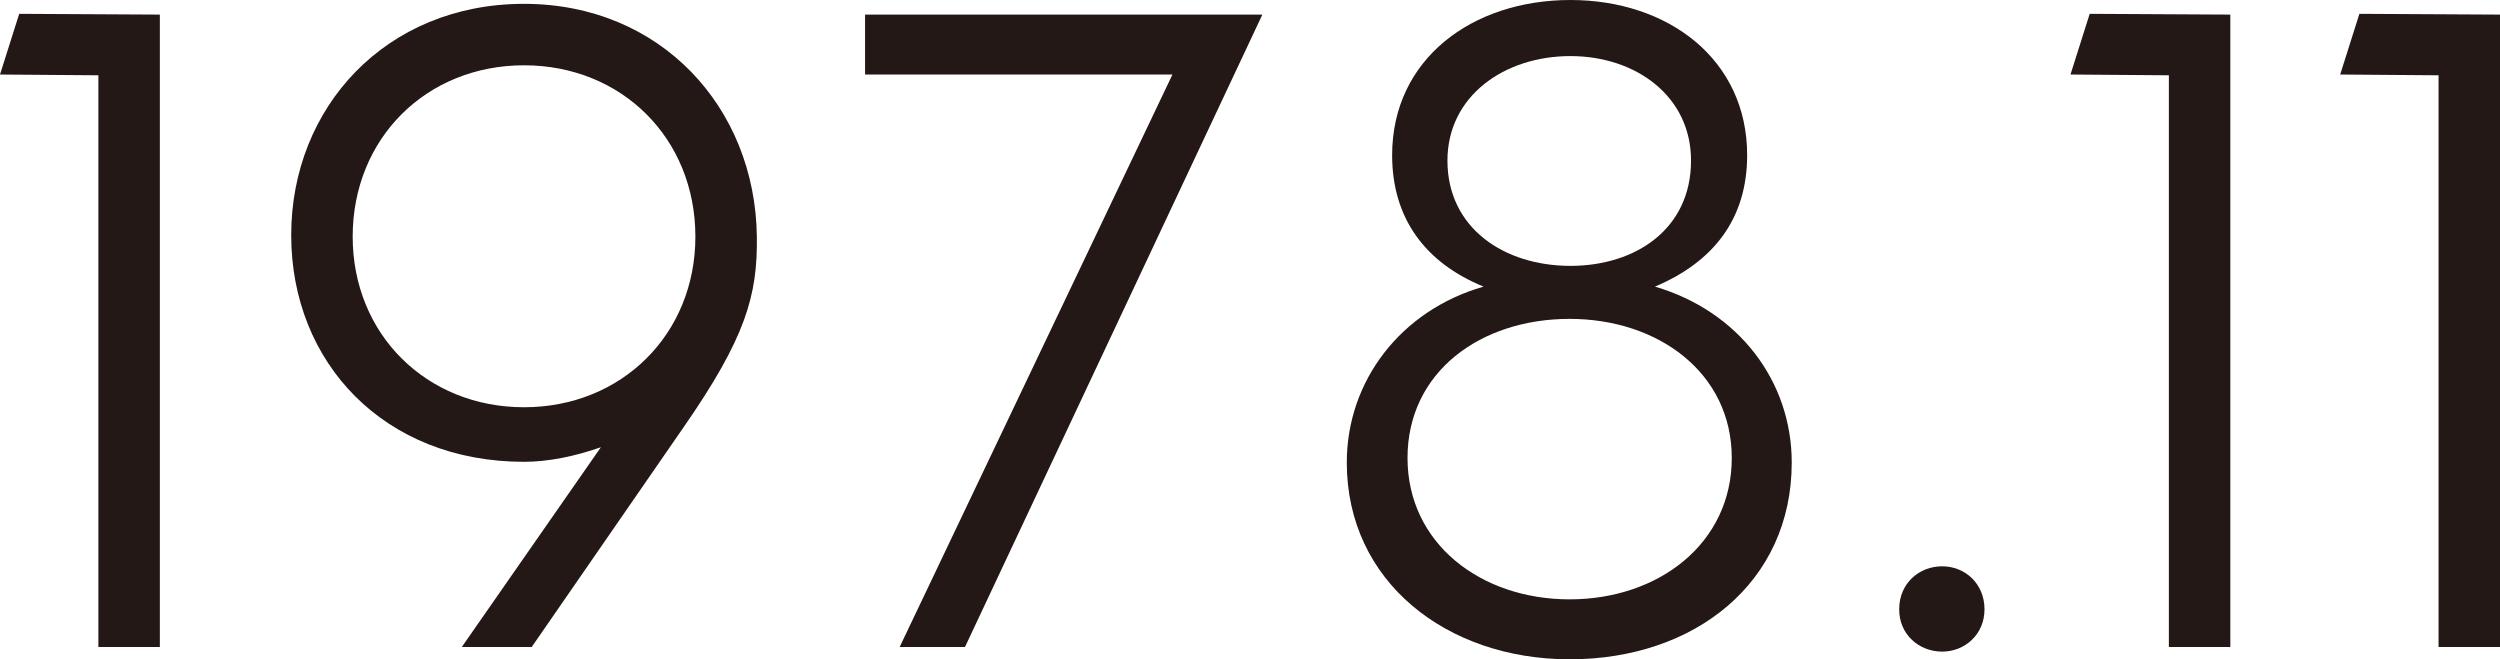
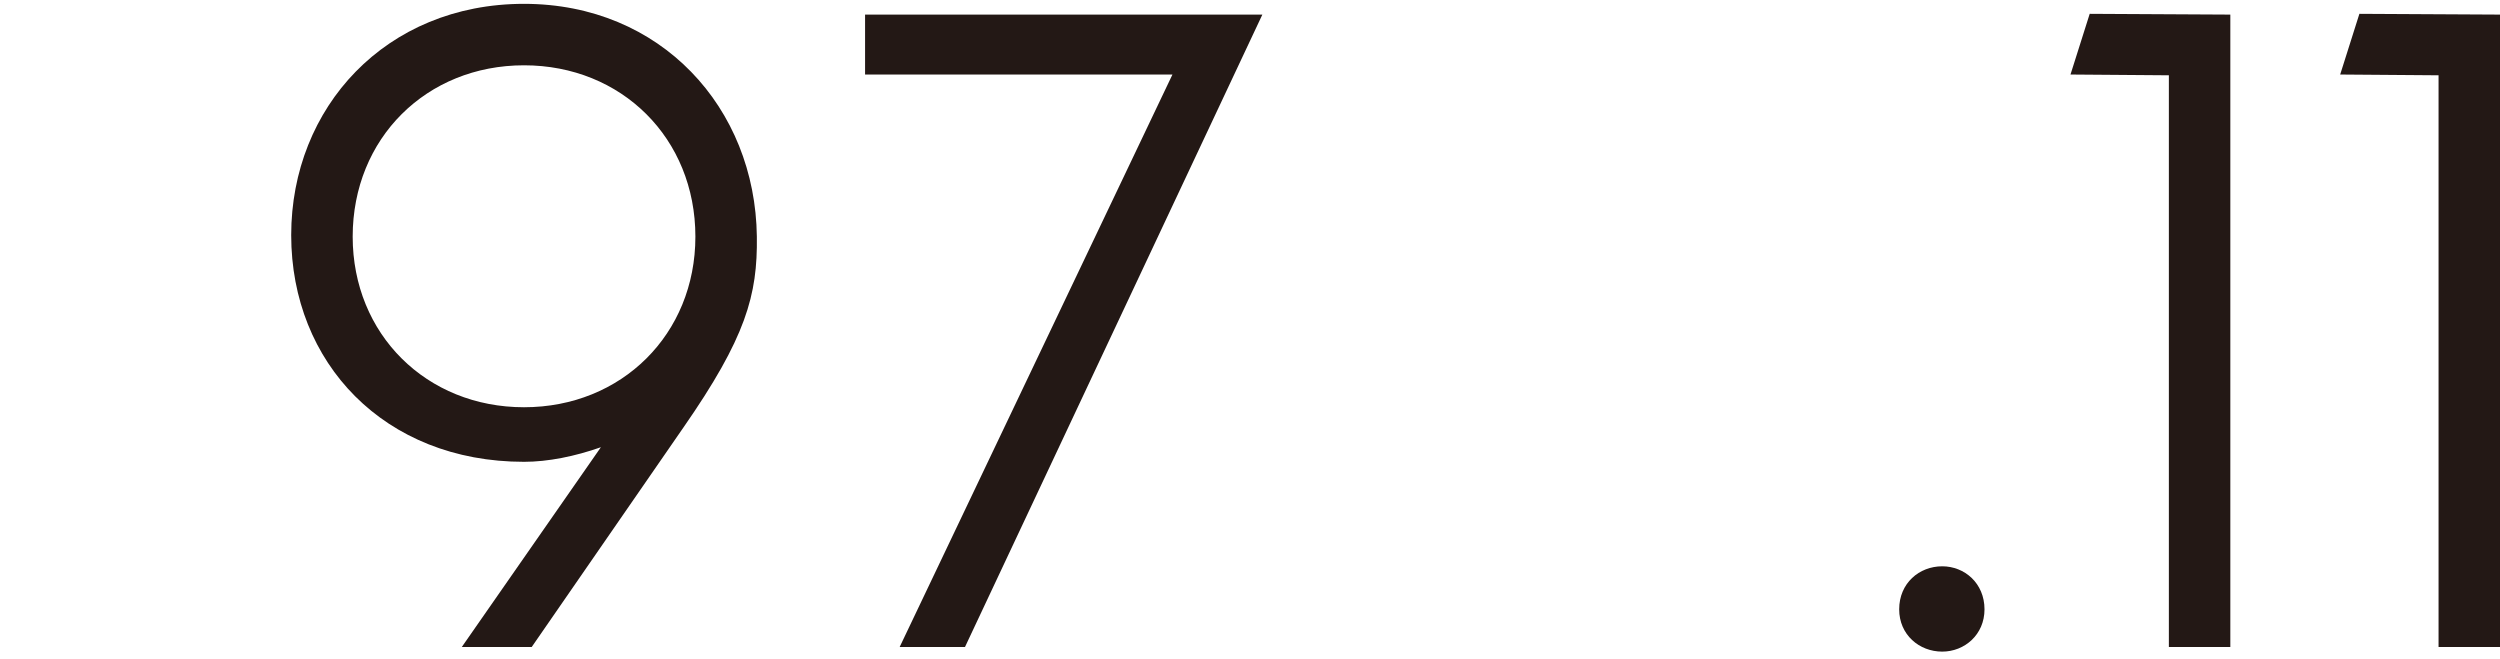
<svg xmlns="http://www.w3.org/2000/svg" id="_レイヤー_2" data-name="レイヤー 2" viewBox="0 0 136.668 36.042">
  <g id="_内容" data-name="内容">
    <g>
-       <path d="m5.377,4.116l-5.377-.042L1.05.756l7.688.042v34.572h-3.36V4.116Z" style="fill: #231815;" />
      <path d="m37.342,23.397l-8.275,11.973h-3.822l7.604-10.922c-1.429.504-2.898.798-4.201.798-7.646,0-12.729-5.419-12.729-12.393S21.085.21,28.646.21c7.478,0,12.645,5.671,12.729,12.728.042,3.193-.588,5.503-4.033,10.46Zm.673-10.46c0-5.377-4.033-9.367-9.368-9.367s-9.367,3.99-9.367,9.367c0,5.335,4.032,9.326,9.367,9.326s9.368-3.991,9.368-9.326Z" style="fill: #231815;" />
      <path d="m64.095,4.074h-16.804V.798h21.719l-16.257,34.572h-3.571l14.913-31.296Z" style="fill: #231815;" />
-       <path d="m73.625,25.288c0-4.453,2.941-8.317,7.478-9.62-3.192-1.302-4.999-3.738-4.999-7.183,0-5.251,4.369-8.485,9.746-8.485,5.335,0,9.662,3.234,9.662,8.485,0,3.486-1.849,5.839-5.041,7.183,4.578,1.345,7.478,5.167,7.478,9.62,0,6.553-5.293,10.754-12.141,10.754-6.722,0-12.183-4.243-12.183-10.754Zm21.046-.252c0-4.663-4.032-7.604-8.863-7.604-4.873,0-8.863,2.898-8.863,7.604,0,4.663,3.99,7.729,8.863,7.729s8.863-3.066,8.863-7.729Zm-2.227-16.257c0-3.528-3.024-5.713-6.595-5.713-3.612,0-6.721,2.185-6.721,5.713,0,3.696,3.108,5.755,6.721,5.755,3.57,0,6.595-2.017,6.595-5.755Z" style="fill: #231815;" />
      <path d="m106.176,35.622c-1.26,0-2.353-.924-2.353-2.311,0-1.429,1.093-2.353,2.353-2.353,1.219,0,2.311.924,2.311,2.353,0,1.387-1.092,2.311-2.311,2.311Z" style="fill: #231815;" />
      <path d="m118.565,4.116l-5.377-.042,1.05-3.318,7.688.042v34.572h-3.36V4.116Z" style="fill: #231815;" />
      <path d="m133.308,4.116l-5.377-.042,1.05-3.318,7.688.042v34.572h-3.36V4.116Z" style="fill: #231815;" />
    </g>
  </g>
</svg>